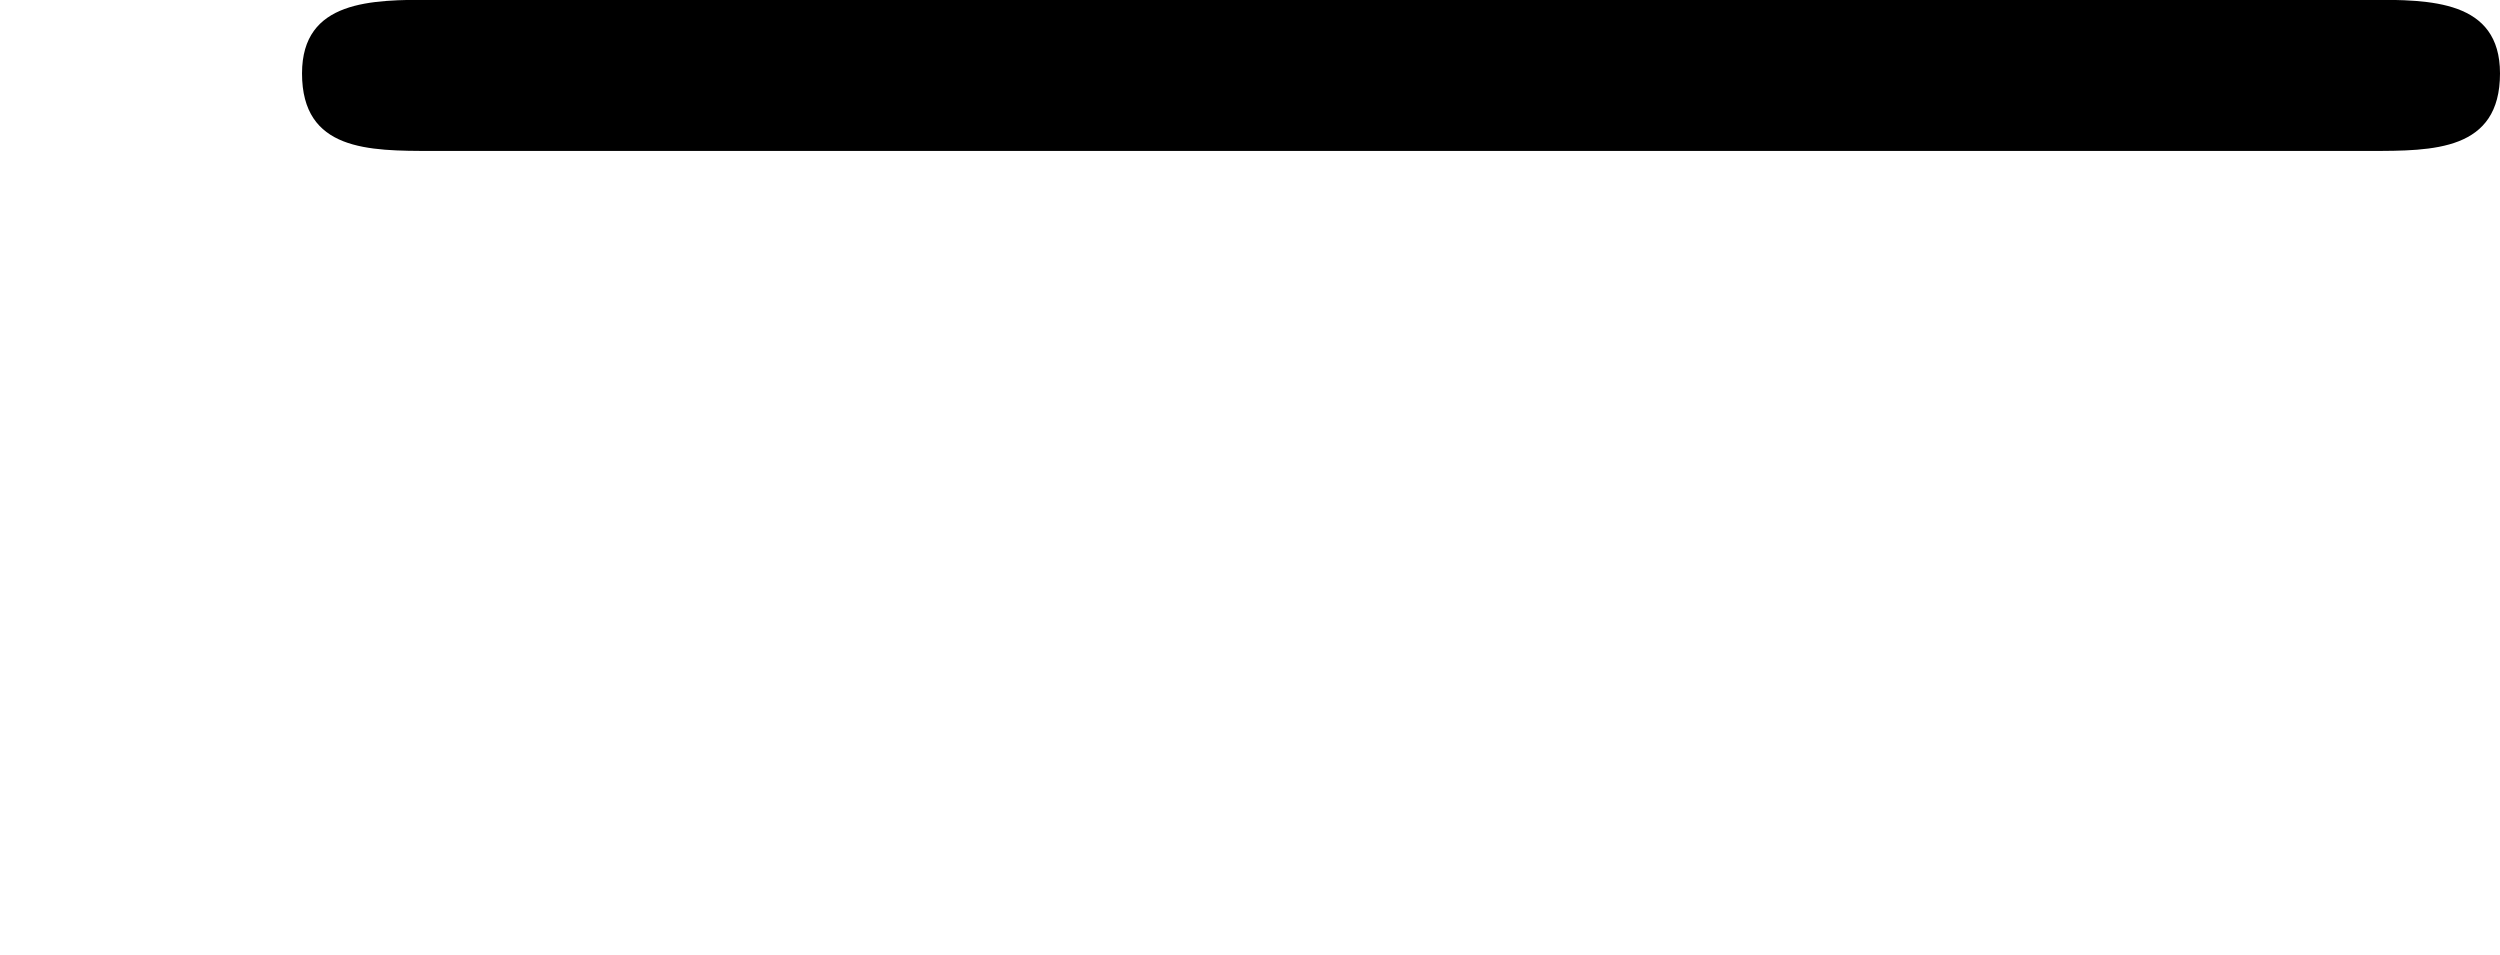
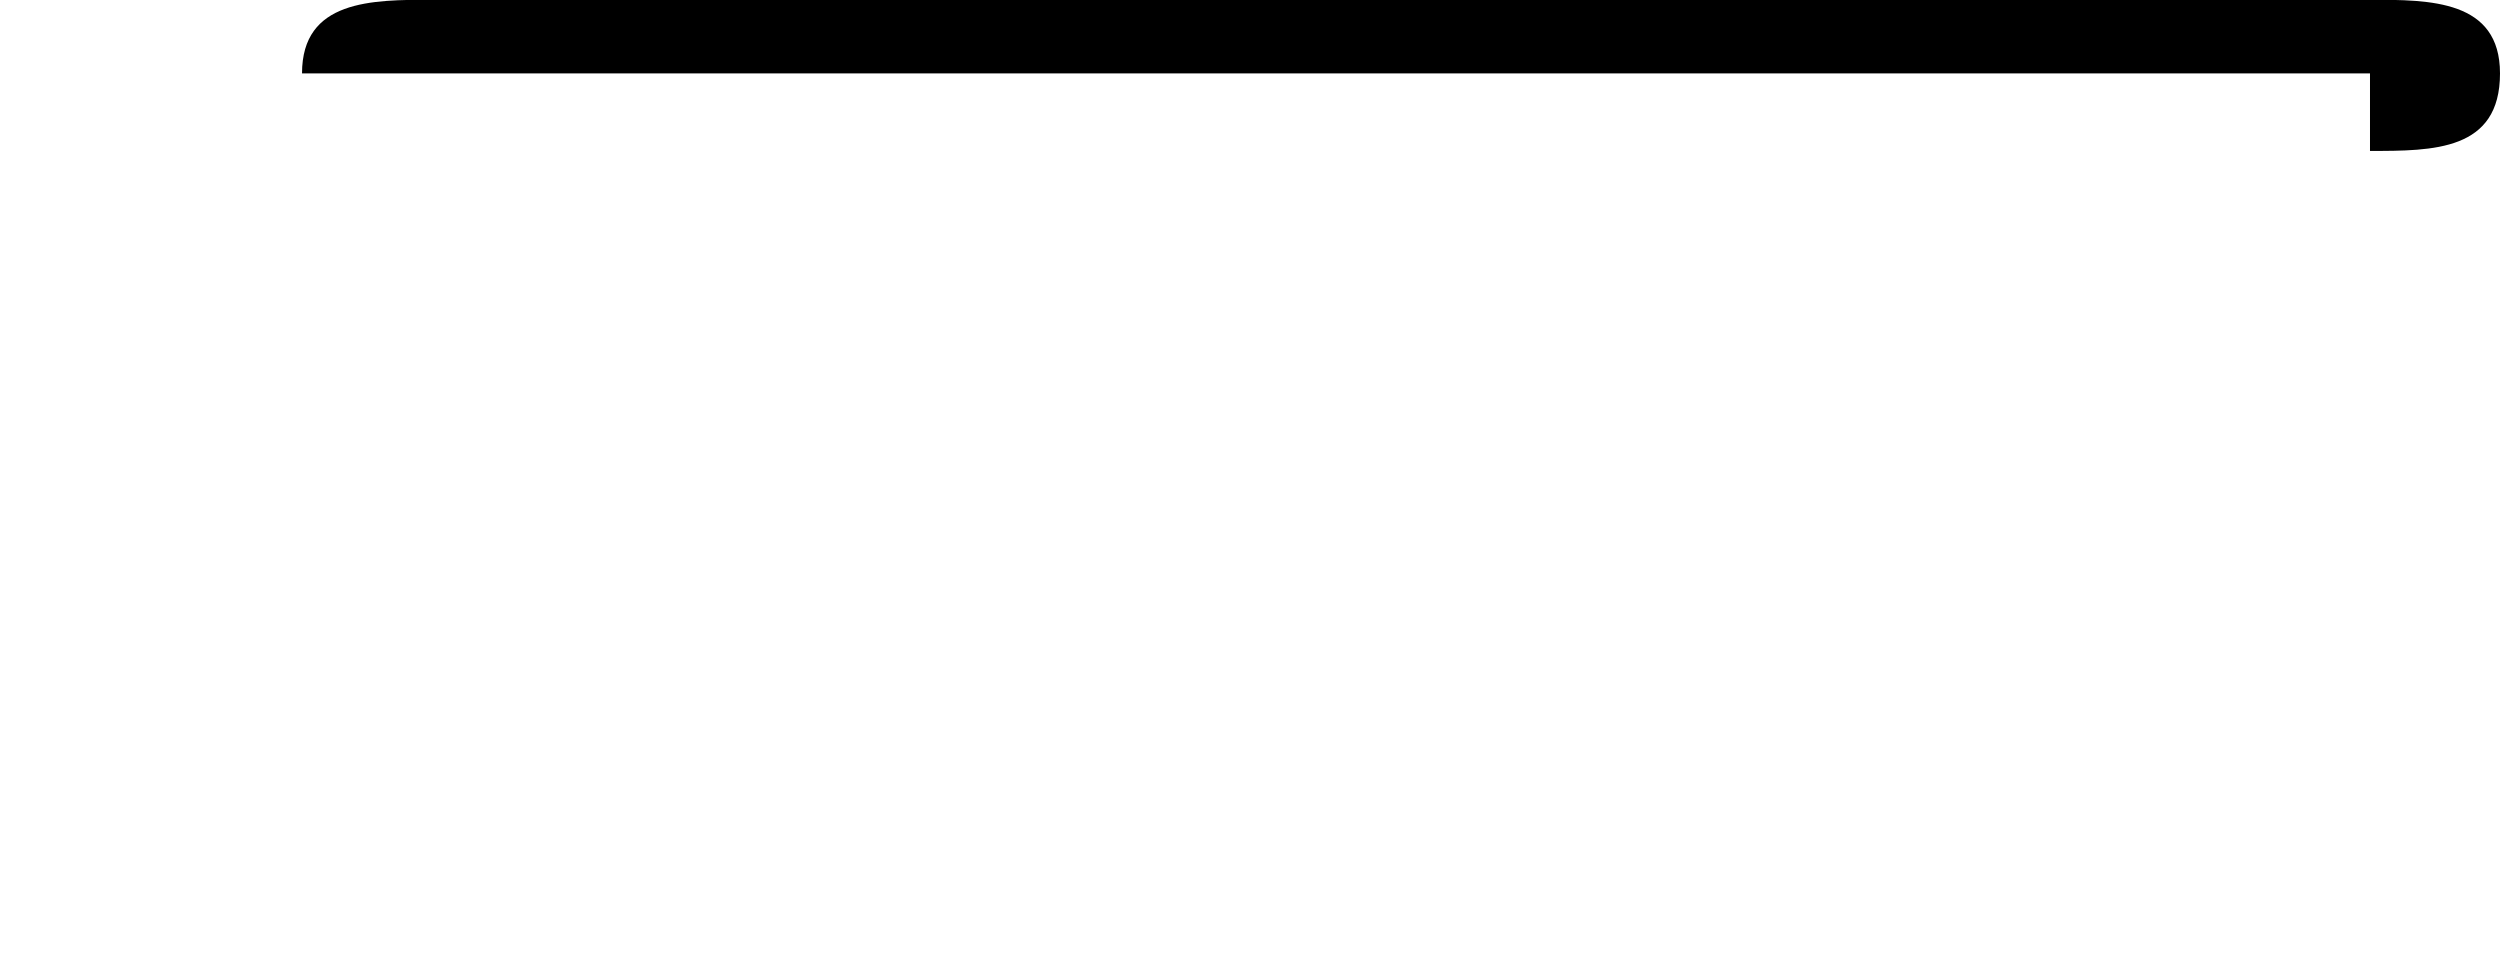
<svg xmlns="http://www.w3.org/2000/svg" xmlns:xlink="http://www.w3.org/1999/xlink" height="3.414pt" version="1.1" viewBox="889.253 818.403 8.938 3.414" width="8.938pt">
  <defs>
-     <path d="M6.052 -2.053C6.214 -2.053 6.384 -2.053 6.384 -2.251C6.384 -2.439 6.205 -2.439 6.052 -2.439H1.103C0.95 -2.439 0.771 -2.439 0.771 -2.251C0.771 -2.053 0.941 -2.053 1.103 -2.053H6.052Z" id="g5-0" />
+     <path d="M6.052 -2.053C6.214 -2.053 6.384 -2.053 6.384 -2.251C6.384 -2.439 6.205 -2.439 6.052 -2.439H1.103C0.95 -2.439 0.771 -2.439 0.771 -2.251H6.052Z" id="g5-0" />
  </defs>
  <g id="page1" transform="matrix(1.4 0 0 1.4 0 0)">
    <use x="635.181" xlink:href="#g5-0" y="587.012" />
  </g>
</svg>